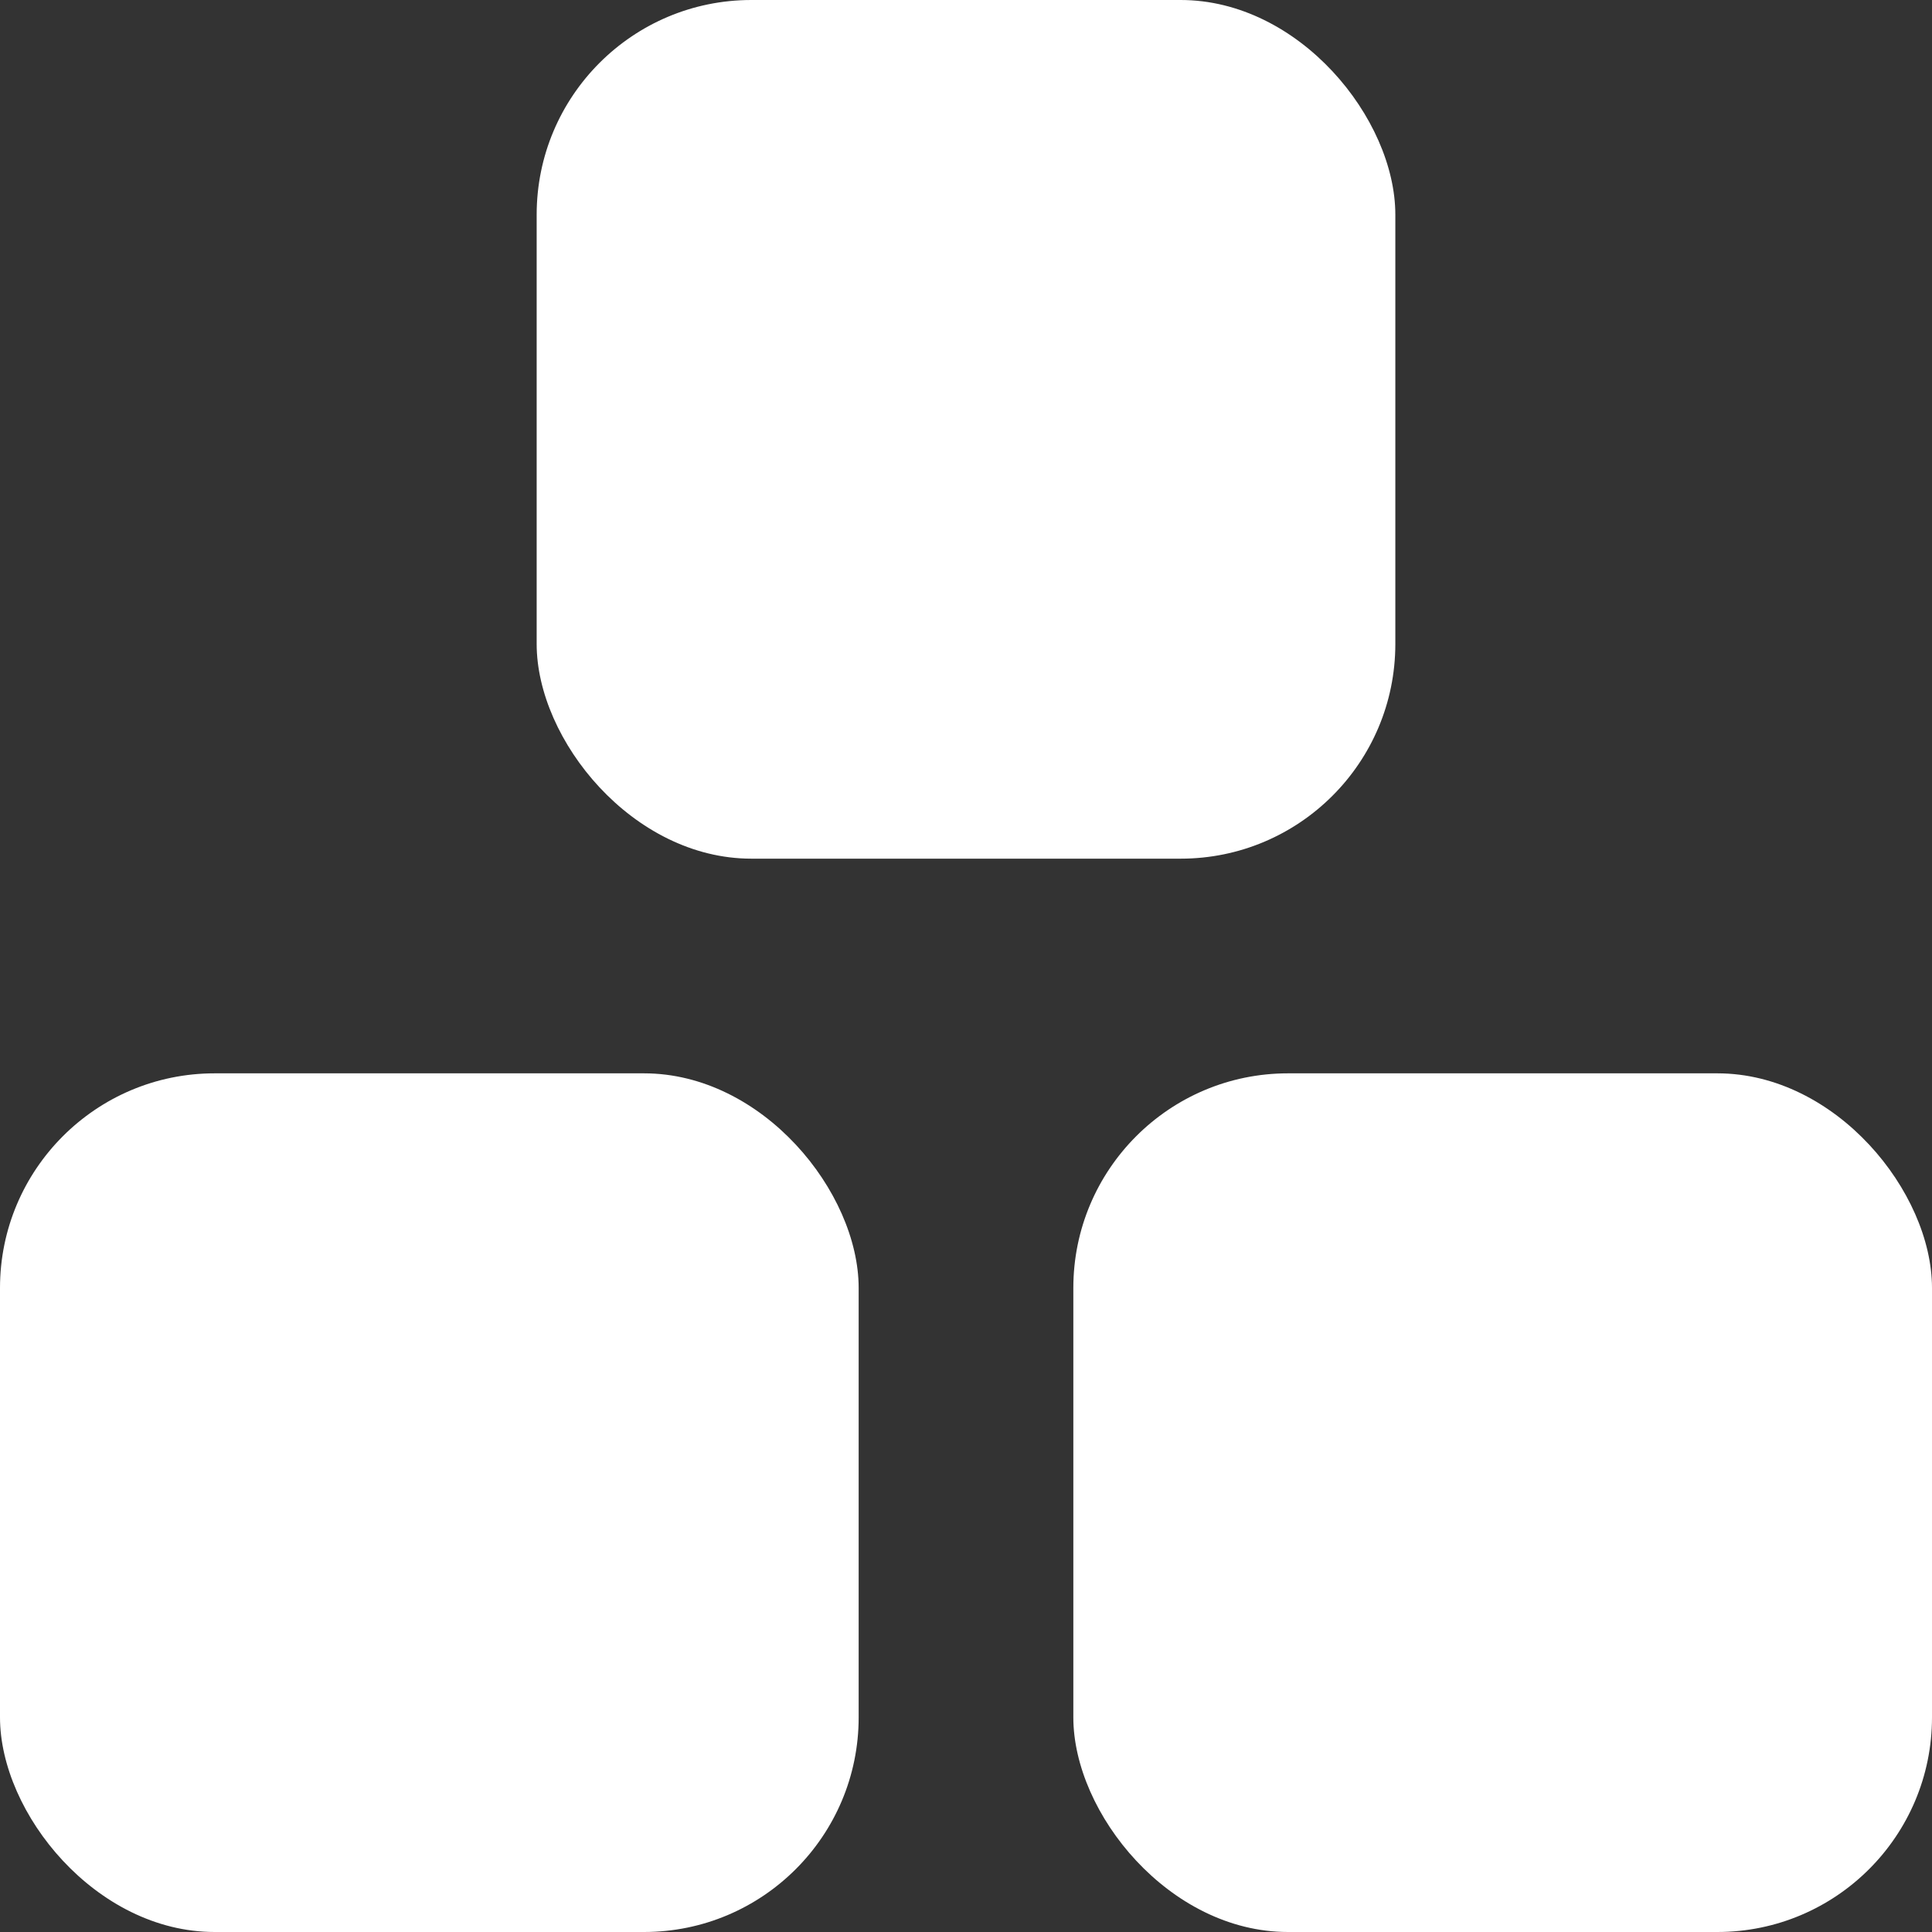
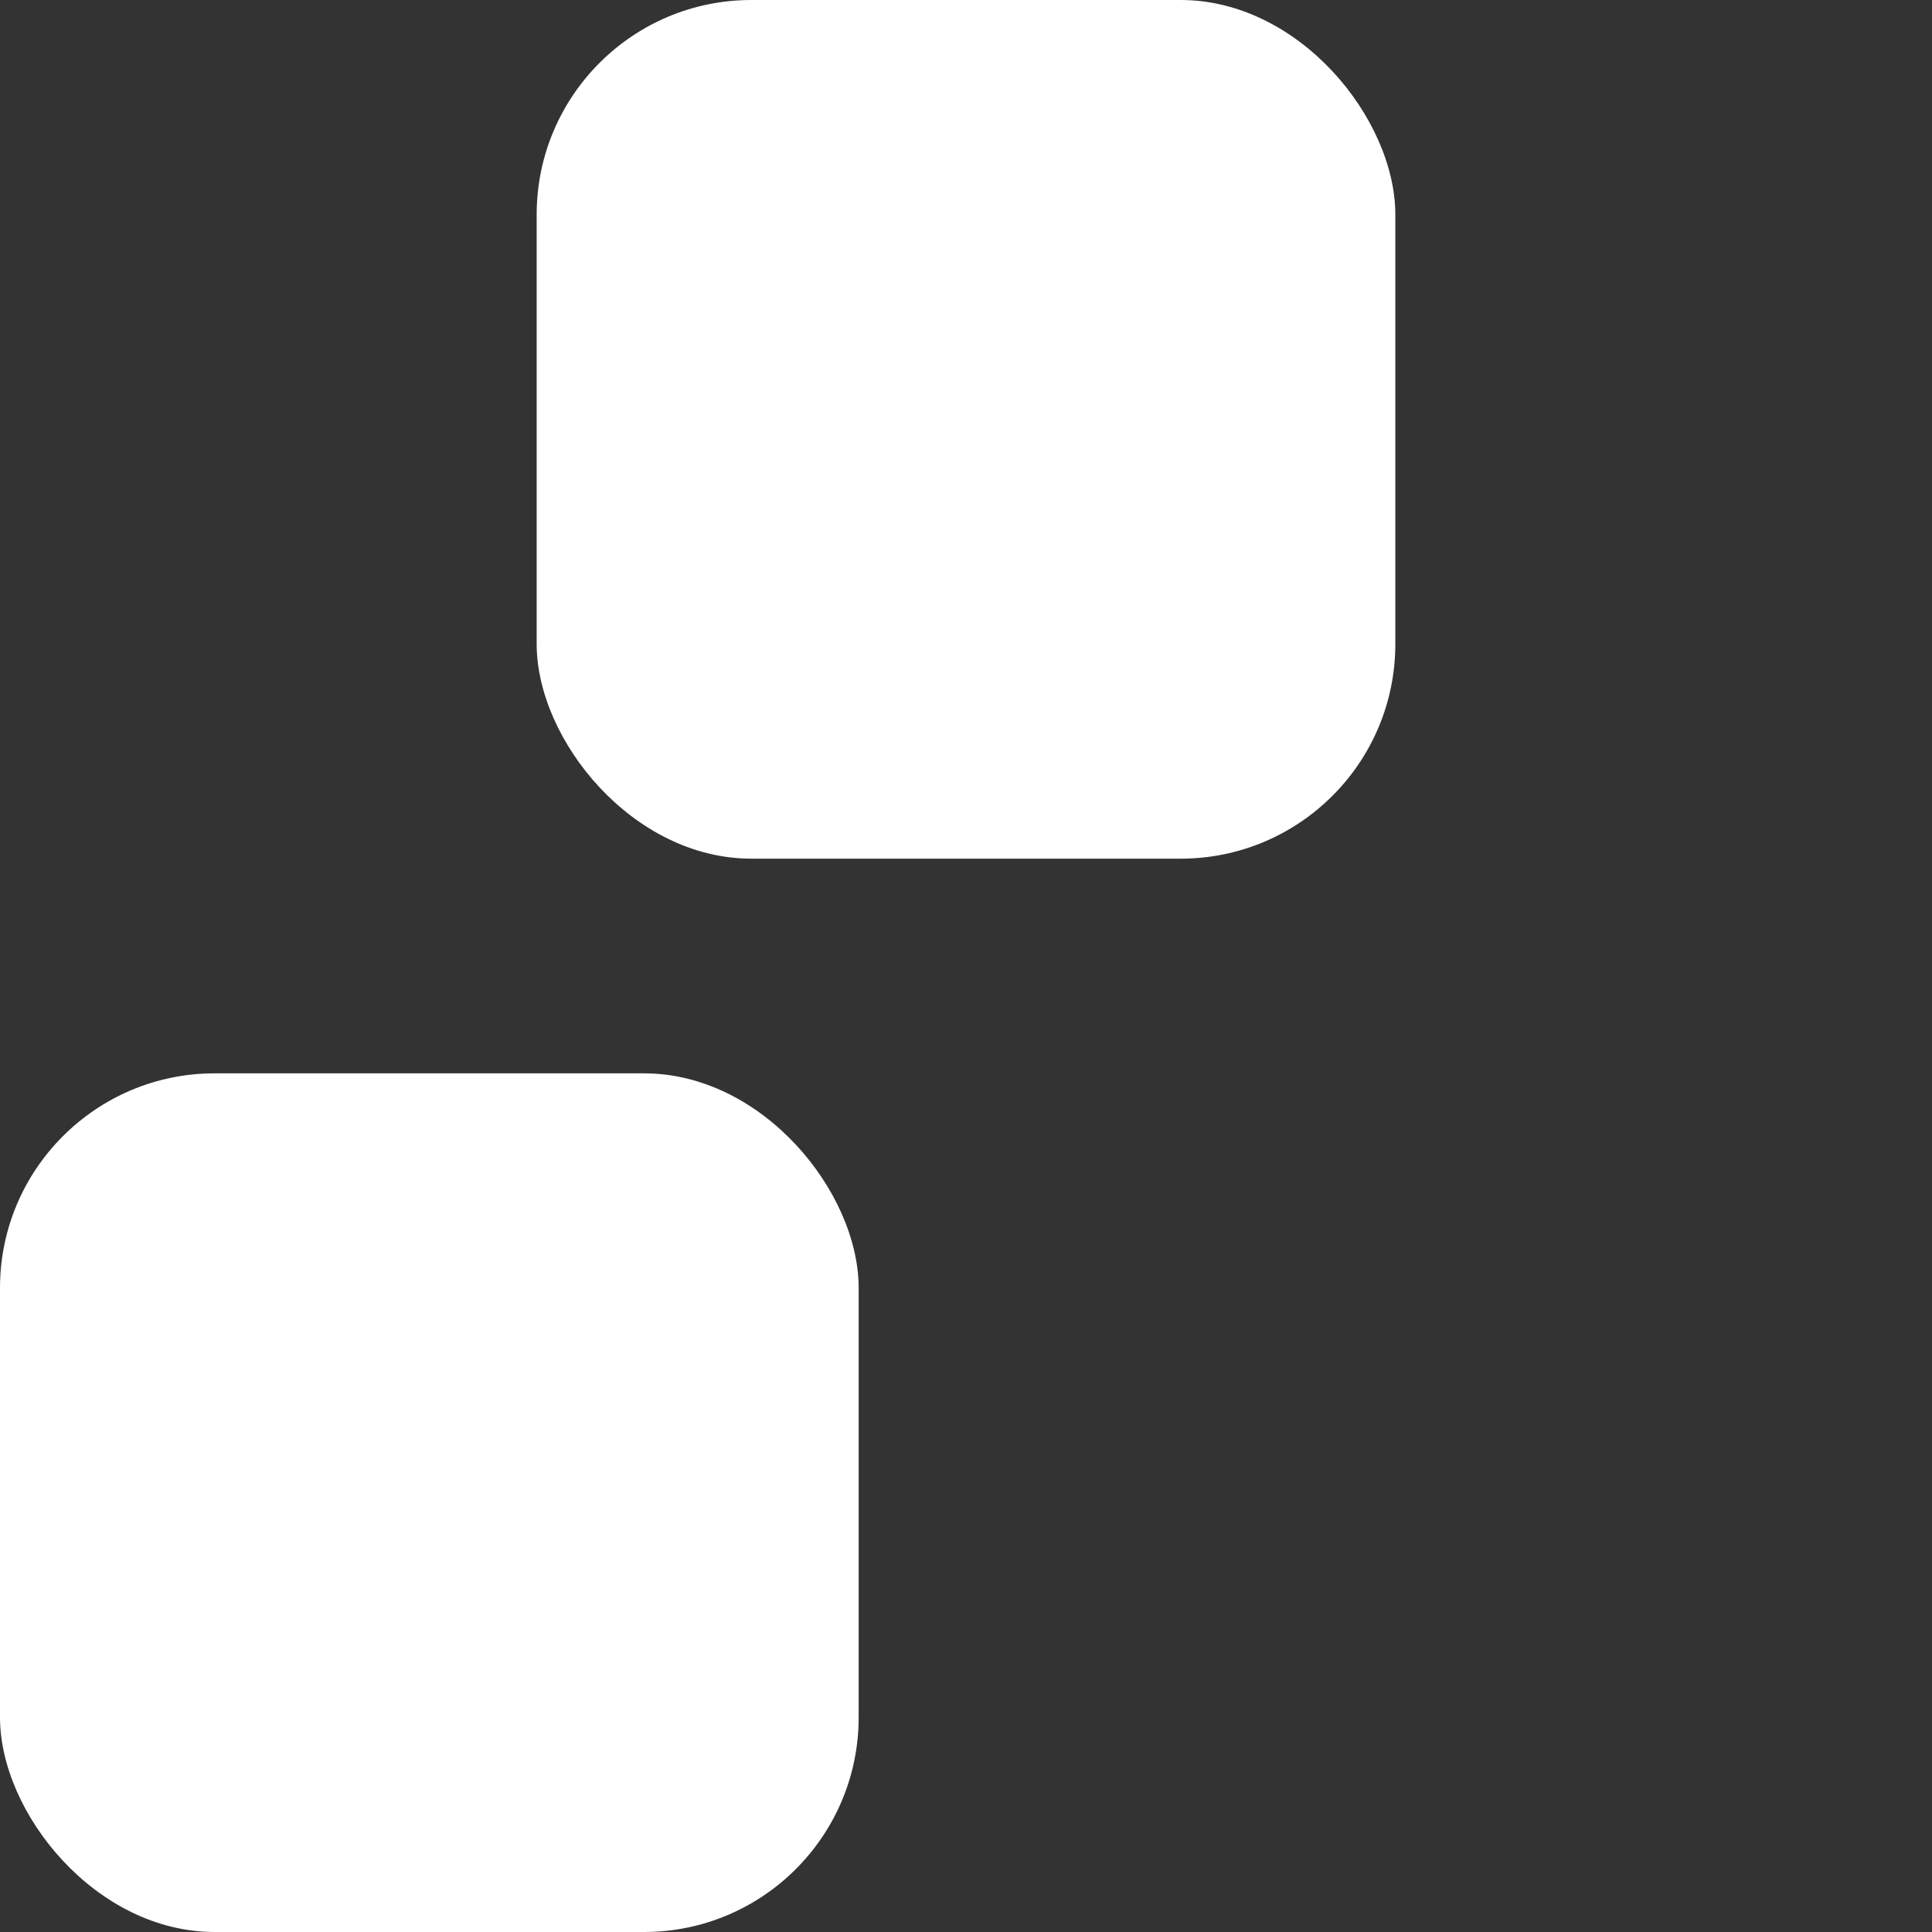
<svg xmlns="http://www.w3.org/2000/svg" width="18" height="18" viewBox="0 0 18 18" fill="none">
  <rect x="0" y="0" width="18" height="18" fill="#333333" stroke="none" />
  <rect x="5" width="8" height="8" rx="2" fill="white" />
  <rect y="10" width="8" height="8" rx="2" fill="white" />
-   <rect x="10" y="10" width="8" height="8" rx="2" fill="white" />
</svg>